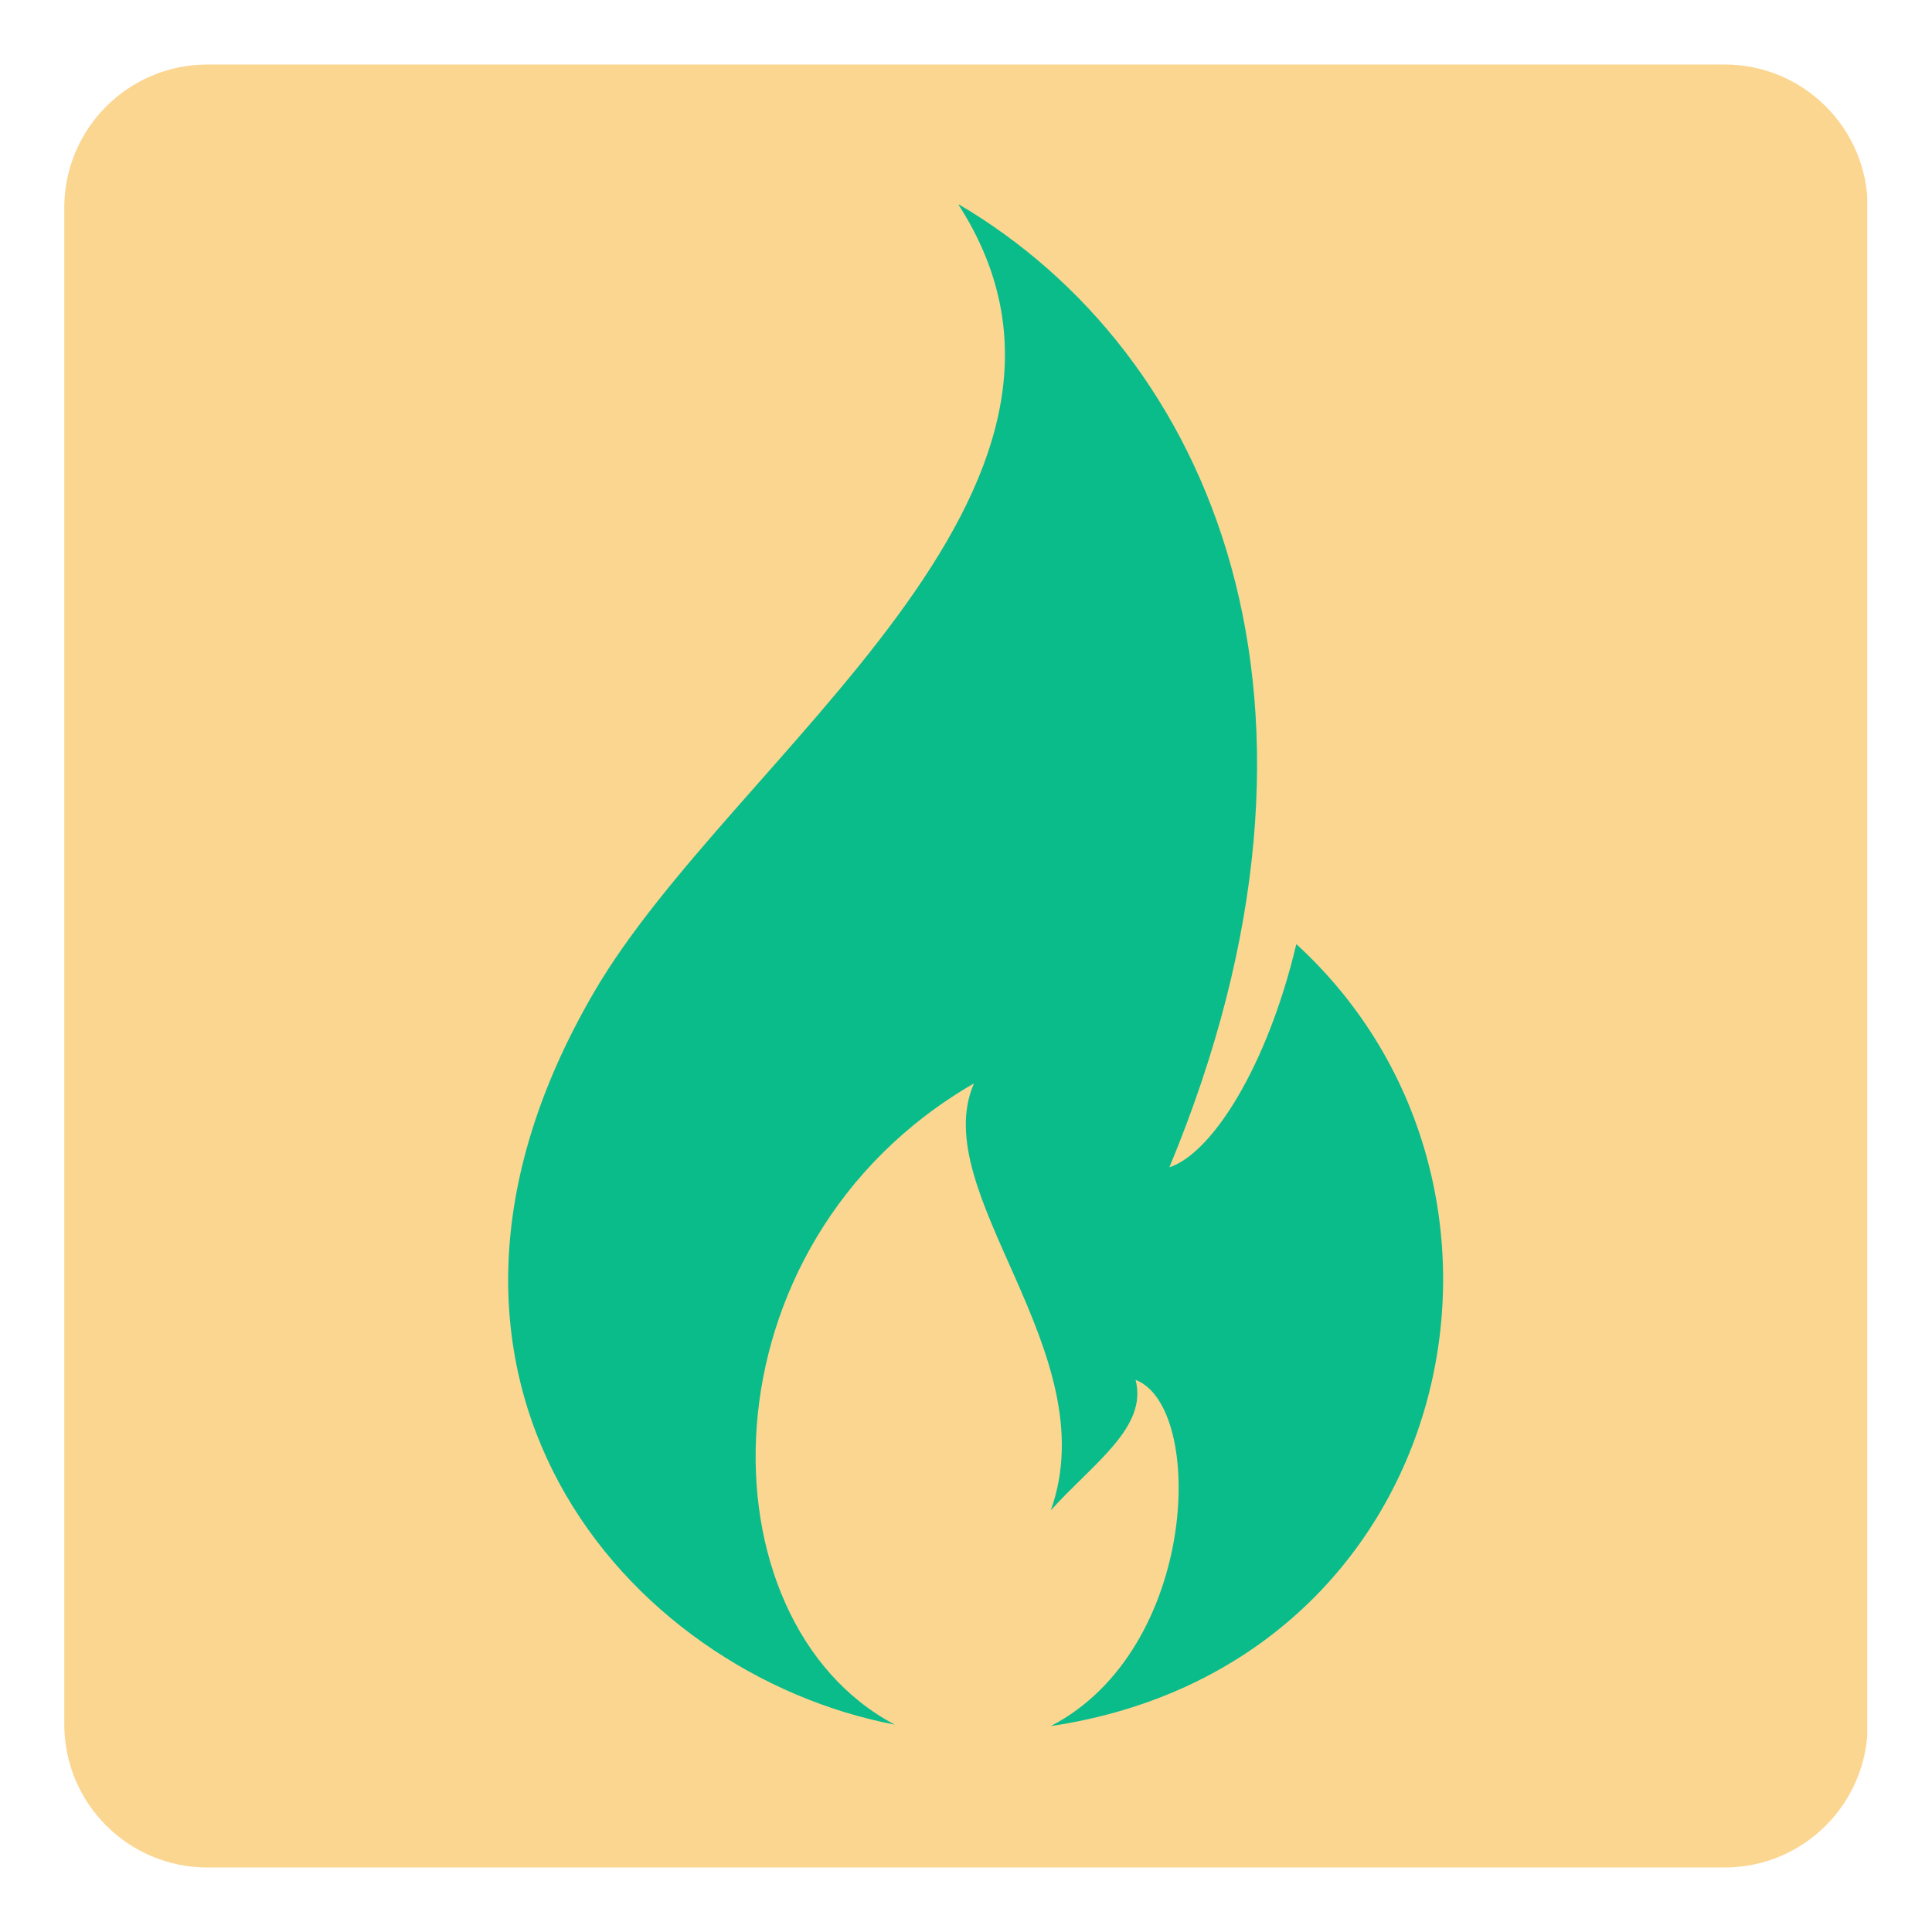
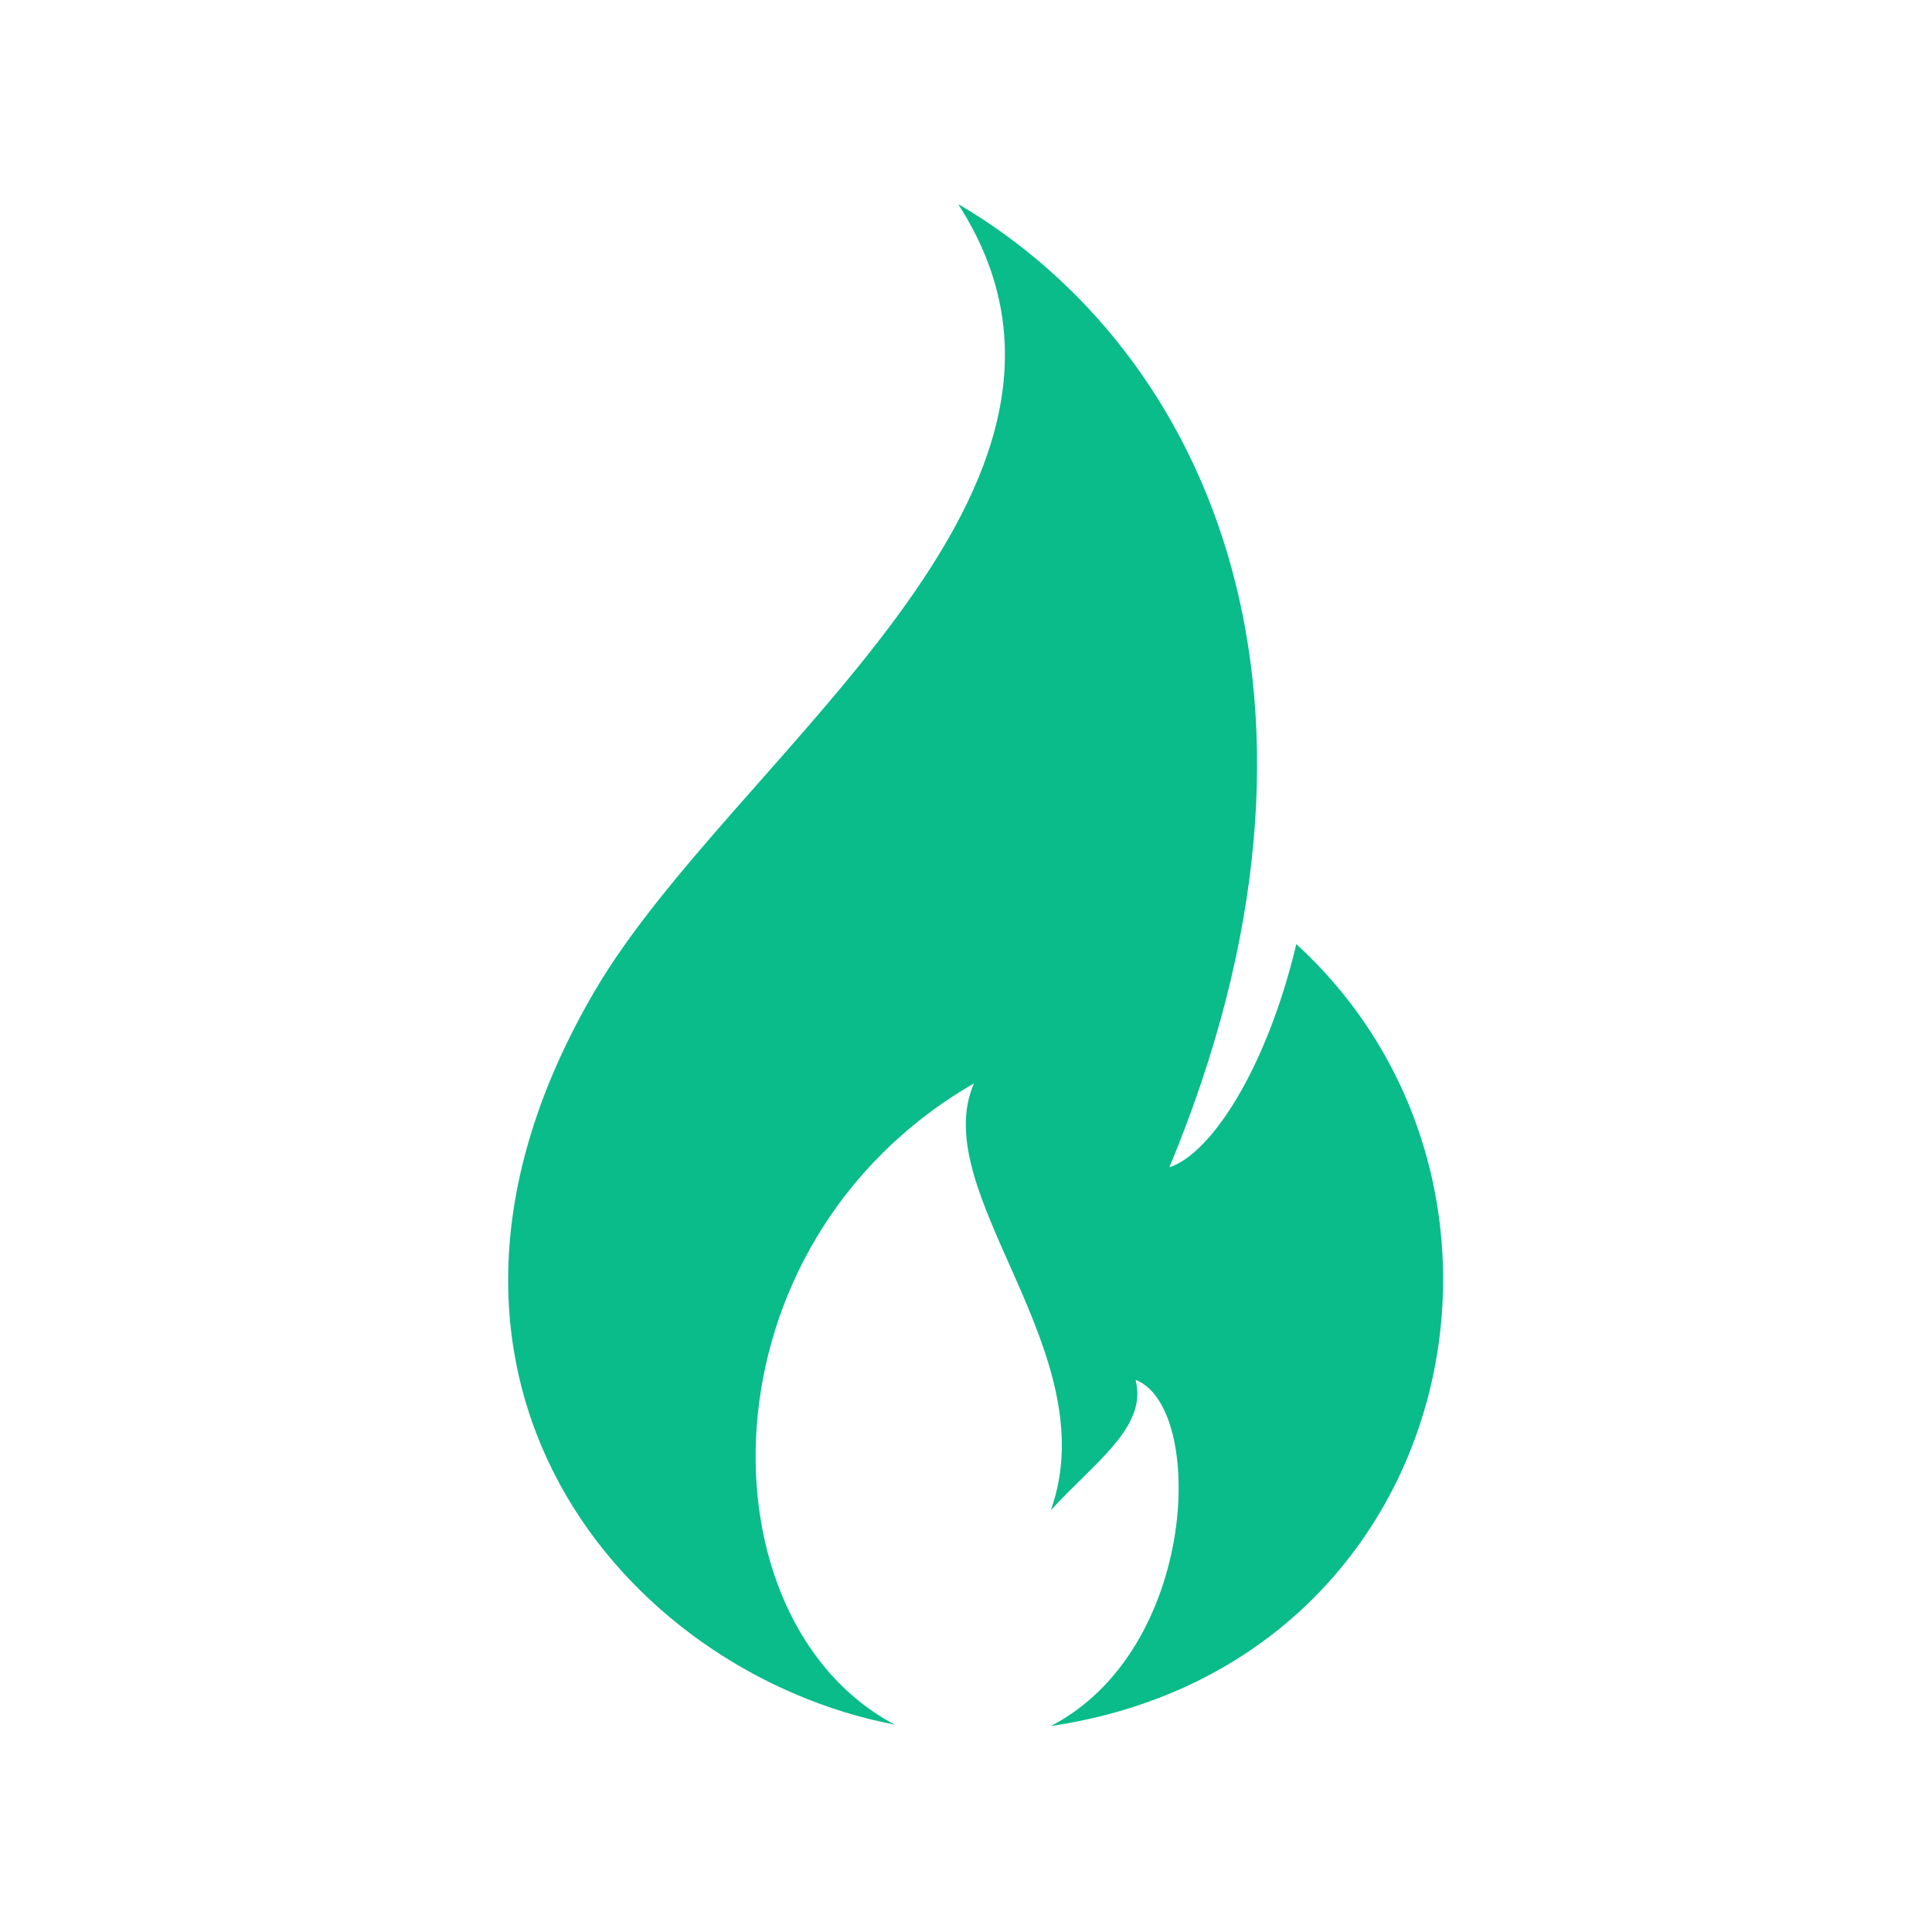
<svg xmlns="http://www.w3.org/2000/svg" width="1080" zoomAndPan="magnify" viewBox="0 0 810 810" height="1080" preserveAspectRatio="xMidYMid meet" version="1.0">
  <defs>
    <clipPath id="4d8db6290e">
      <path d="M 26.949 27.047 L 783 27.047 L 783 782.953 L 26.949 782.953 Z M 26.949 27.047 " clip-rule="nonzero" />
    </clipPath>
    <clipPath id="2029fddc8a">
-       <path d="M 86.949 27.047 L 723.051 27.047 C 756.188 27.047 783.051 53.91 783.051 87.047 L 783.051 722.953 C 783.051 756.09 756.188 782.953 723.051 782.953 L 86.949 782.953 C 53.812 782.953 26.949 756.09 26.949 722.953 L 26.949 87.047 C 26.949 53.91 53.812 27.047 86.949 27.047 Z M 86.949 27.047 " clip-rule="nonzero" />
-     </clipPath>
+       </clipPath>
    <clipPath id="cf75bb4b95">
      <path d="M 213 85.805 L 606 85.805 L 606 724 L 213 724 Z M 213 85.805 " clip-rule="nonzero" />
    </clipPath>
    <clipPath id="c2e0889ee9">
      <path d="M 154.434 145.805 L 154.434 664.195 C 154.434 697.332 181.297 724.195 214.434 724.195 L 595.566 724.195 C 628.703 724.195 655.566 697.332 655.566 664.195 L 655.566 145.805 C 655.566 112.668 628.703 85.805 595.566 85.805 L 214.434 85.805 C 181.297 85.805 154.434 112.668 154.434 145.805 Z M 154.434 145.805 " clip-rule="nonzero" />
    </clipPath>
  </defs>
  <rect x="-81" width="972" fill="#ffffff" y="-81" height="972" fill-opacity="1" />
  <rect x="-81" width="972" fill="#ffffff" y="-81" height="972" fill-opacity="1" />
  <g clip-path="url(#4d8db6290e)">
    <g clip-path="url(#2029fddc8a)">
-       <path fill="#fbd691" d="M 26.949 27.047 L 782.859 27.047 L 782.859 782.953 L 26.949 782.953 Z M 26.949 27.047 " fill-opacity="1" fill-rule="nonzero" />
-     </g>
+       </g>
  </g>
  <g clip-path="url(#cf75bb4b95)">
    <g clip-path="url(#c2e0889ee9)">
      <path fill="#09bc8a" d="M 440.559 723.66 C 502.664 691.441 505.438 589.68 476.086 578.52 C 481.352 598.473 458.086 613.668 440.559 633.215 C 464.234 566.758 388.258 500.305 408.34 454.215 C 291.977 521.551 292.957 679.684 375.145 723.062 C 262.438 701.531 154.812 577.289 249.199 415.719 C 306.859 316.984 479.082 205.258 401.656 85.492 C 508.086 147.91 571.23 294.566 490.273 489.395 C 508.086 483.594 531.289 447.215 543.488 395.828 C 655.406 498.285 610.953 698.316 440.559 723.66 " fill-opacity="1" fill-rule="nonzero" />
    </g>
  </g>
</svg>